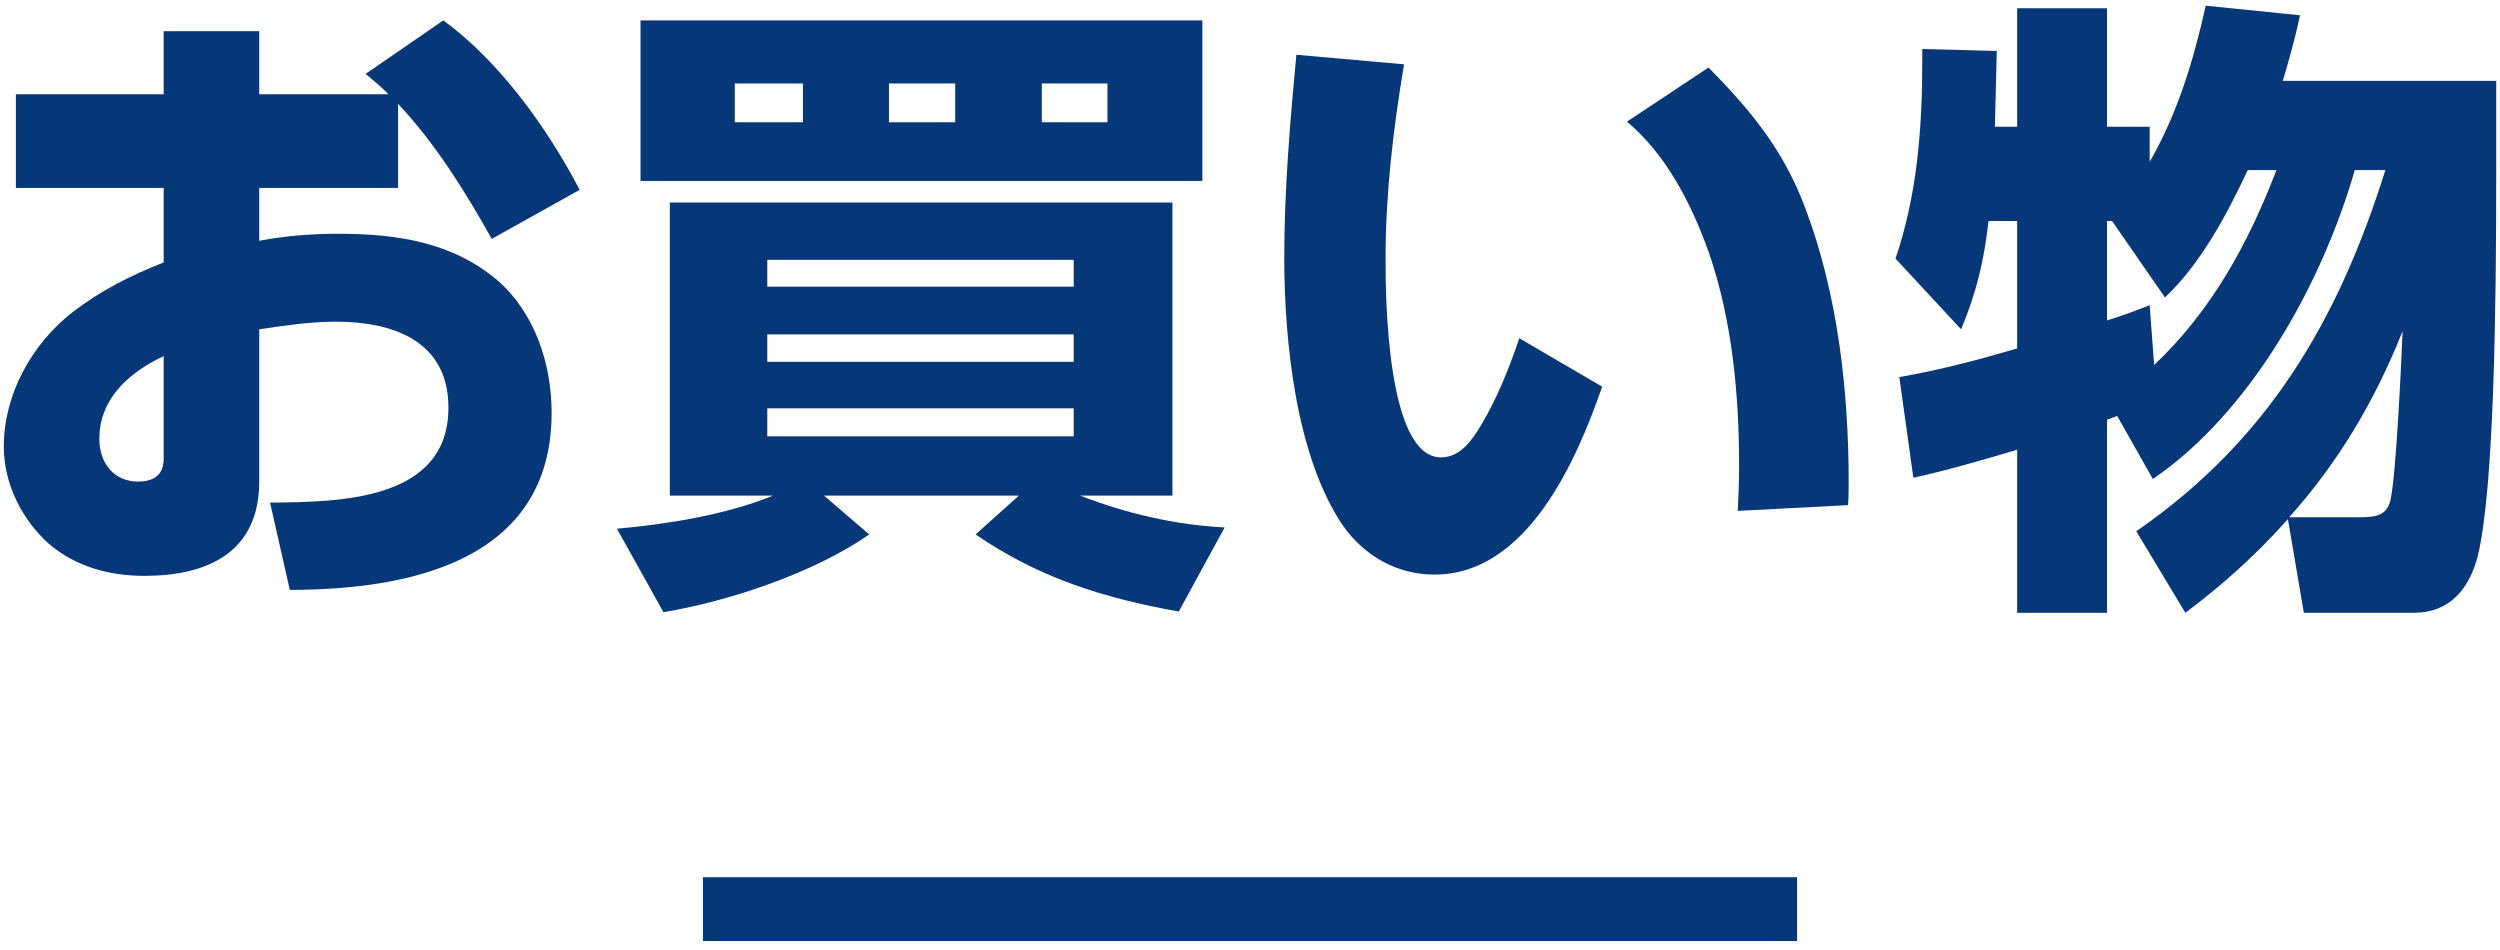
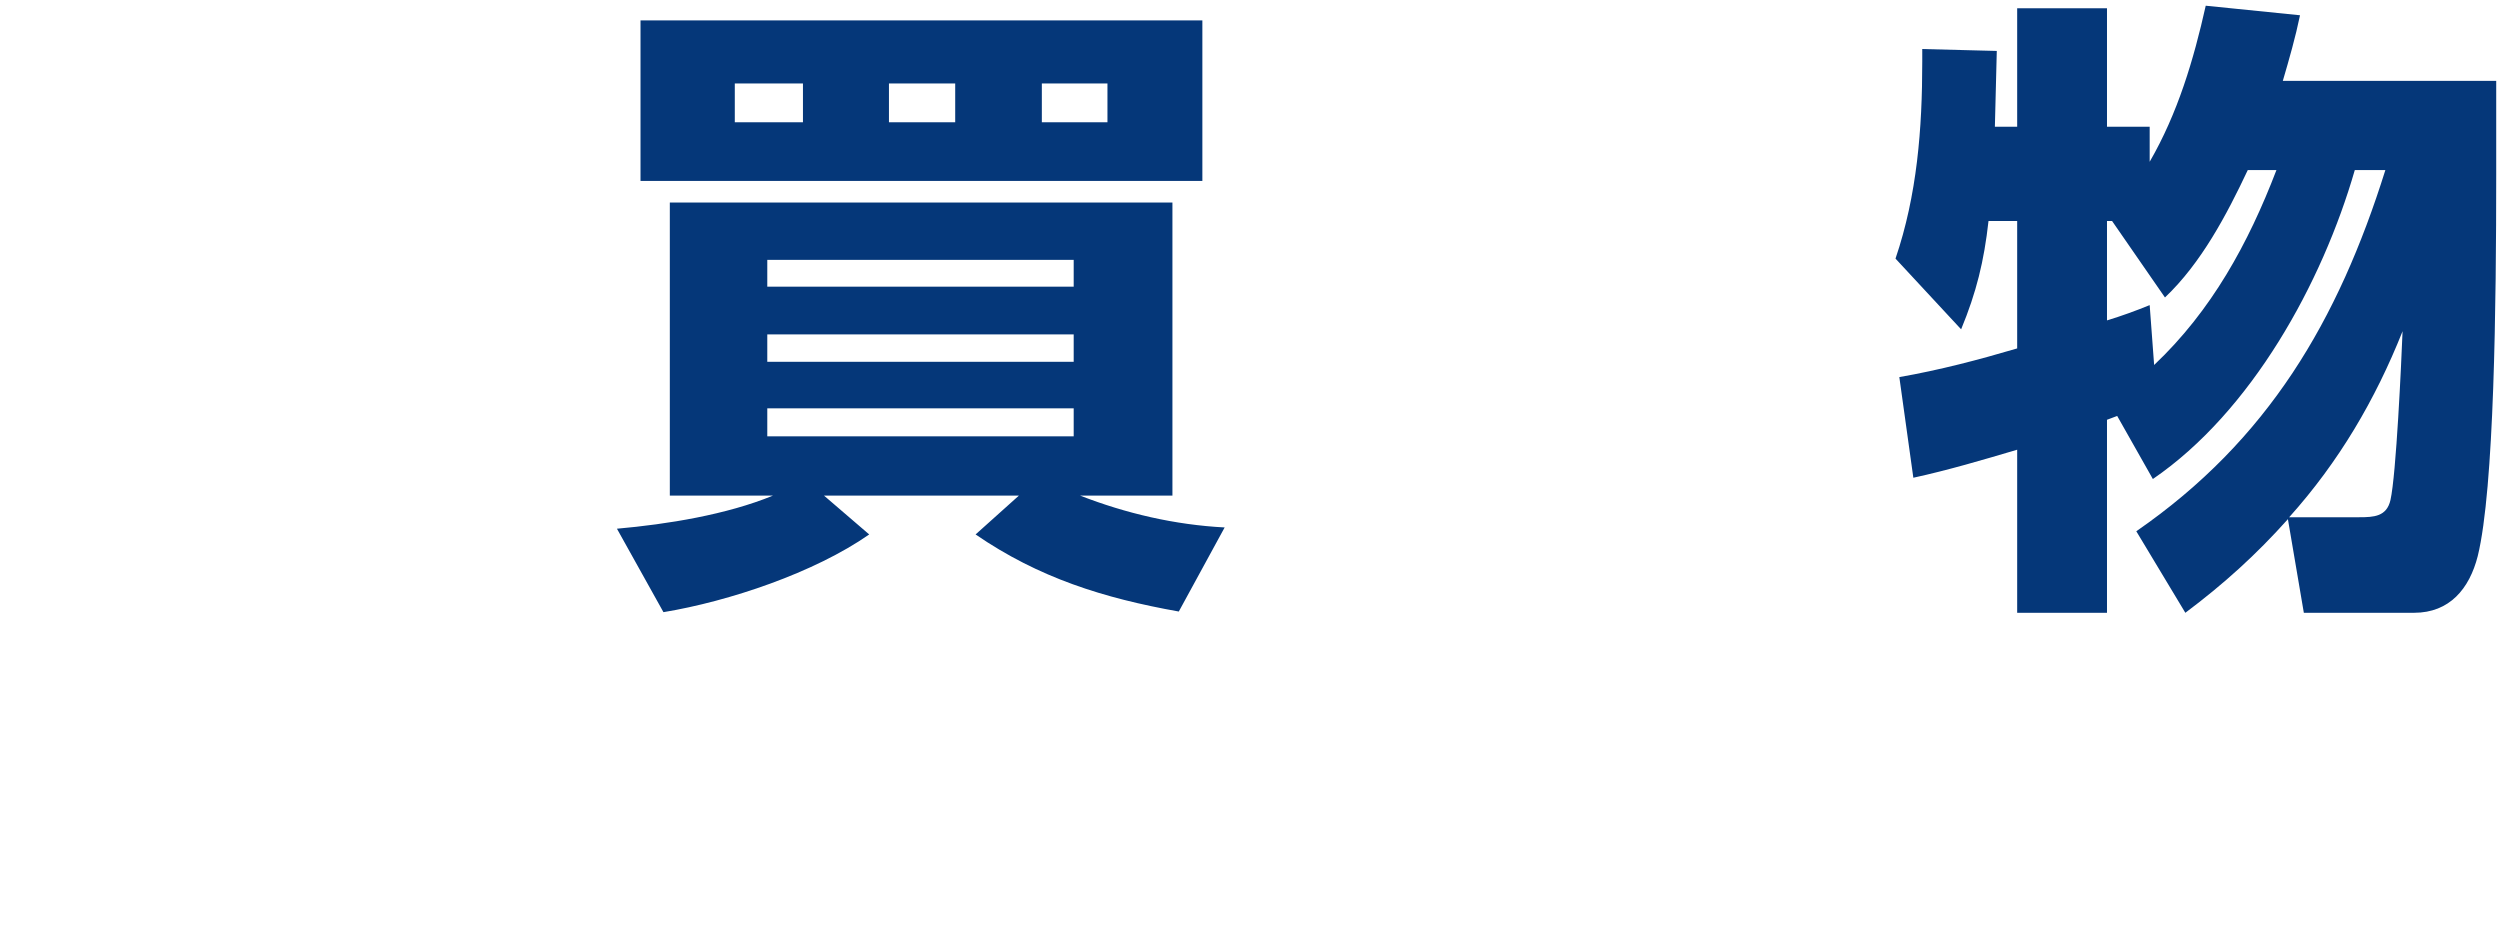
<svg xmlns="http://www.w3.org/2000/svg" width="208" height="79" viewBox="0 0 208 79" fill="none">
  <path d="M198.463 14.149H195.919C193.216 23.53 187.333 34.236 179.118 39.854L176.15 34.607C175.885 34.713 175.567 34.819 175.302 34.925V50.984H167.829V37.416C164.967 38.264 162.105 39.112 159.19 39.748L158.024 31.374C161.363 30.791 164.596 29.943 167.829 28.989V18.389H165.444C165.073 21.728 164.437 24.325 163.165 27.399L157.706 21.516C159.508 16.216 159.932 10.704 159.932 5.139C159.932 4.821 159.932 4.397 159.932 4.079L166.133 4.238C166.08 6.305 166.027 8.425 165.974 10.545H167.829V0.687H175.302V10.545H178.853V13.46C181.185 9.432 182.51 4.98 183.517 0.475L191.361 1.27C190.99 3.072 190.46 4.927 189.93 6.729H207.685C207.685 9.273 207.685 11.923 207.685 14.52C207.685 25.226 207.526 40.649 206.148 46.267C205.459 48.97 203.816 50.984 200.848 50.984H191.679L190.354 43.193C187.704 46.161 185.001 48.599 181.821 50.984L177.74 44.2C188.711 36.621 194.541 26.657 198.463 14.149ZM179.224 30.367C183.994 25.862 187.068 20.244 189.4 14.149H187.015C185.266 17.859 183.146 21.887 180.125 24.749L175.726 18.389H175.302V26.657C176.521 26.286 177.687 25.862 178.853 25.385L179.224 30.367ZM199.894 27.558C197.615 33.282 194.594 38.423 190.46 43.034H196.29C197.509 43.034 198.569 42.981 198.887 41.603C199.364 39.483 199.788 30.208 199.894 27.558Z" fill="#053779" />
-   <path d="M107.858 4.557L116.815 5.352C115.914 10.758 115.278 16.111 115.278 21.57C115.278 24.75 115.384 38.053 119.889 38.053C121.479 38.053 122.433 36.675 123.175 35.456C124.553 33.177 125.56 30.633 126.408 28.142L133.298 32.17C131.178 38.318 127.044 47.805 119.359 47.805C116.232 47.805 113.529 46.268 111.727 43.724C107.805 37.947 106.851 28.301 106.851 21.464C106.851 15.846 107.328 10.175 107.858 4.557ZM142.149 5.617C145.7 9.221 148.403 12.507 150.205 17.33C152.908 24.485 153.809 32.541 153.809 40.12C153.809 40.756 153.809 41.392 153.756 42.028L144.587 42.505C144.64 41.286 144.693 40.014 144.693 38.742C144.693 32.806 144.11 26.552 142.149 20.934C140.718 16.959 138.651 12.878 135.365 10.122L142.149 5.617Z" fill="#053779" />
  <path d="M53.291 1.695H100.037V15.051H53.291V1.695ZM61.135 6.942V10.175H66.806V6.942H61.135ZM73.961 6.942V10.175H79.473V6.942H73.961ZM86.681 6.942V10.175H92.14V6.942H86.681ZM64.315 41.233H55.729V16.853H97.546V41.233H89.861C93.677 42.717 97.758 43.671 101.892 43.883L98.076 50.879C91.822 49.766 86.416 48.07 81.169 44.466L84.773 41.233H68.555L72.318 44.466C67.76 47.646 60.658 50.031 55.199 50.932L51.33 43.989C55.517 43.618 60.446 42.823 64.315 41.233ZM63.838 21.623V23.849H89.331V21.623H63.838ZM63.838 27.824V30.103H89.331V27.824H63.838ZM63.838 33.972V36.304H89.331V33.972H63.838Z" fill="#053779" />
-   <path d="M32.327 7.843C31.691 7.207 31.055 6.677 30.419 6.147L36.885 1.695C41.549 5.087 45.577 10.705 48.227 15.793L40.913 19.874C38.687 15.899 36.249 11.977 33.122 8.638V15.634H21.568V20.033C23.847 19.609 25.914 19.45 28.193 19.45C32.963 19.45 37.68 20.139 41.443 23.372C44.517 26.075 45.895 30.315 45.895 34.343C45.895 46.692 34.023 49.077 24.112 49.077L22.469 41.816C28.14 41.763 37.309 41.71 37.309 33.919C37.309 28.354 32.698 26.764 27.928 26.764C25.808 26.764 23.688 27.082 21.568 27.4V40.067C21.568 45.95 17.275 47.911 12.028 47.911C9.113 47.911 6.304 47.169 4.025 45.208C1.799 43.194 0.315 40.226 0.315 37.152C0.315 32.806 2.647 28.619 6.039 25.969C8.477 24.114 10.809 22.948 13.618 21.835V15.634H1.322V7.843H13.618V2.596H21.568V7.843H32.327ZM13.618 29.626C10.809 30.951 8.265 33.124 8.265 36.516C8.265 38.477 9.431 40.067 11.498 40.067C13.459 40.067 13.618 38.795 13.618 38.159V29.626Z" fill="#053779" />
-   <path d="M149.516 72.984H58.484V78.294H149.516V72.984Z" fill="#053779" />
</svg>